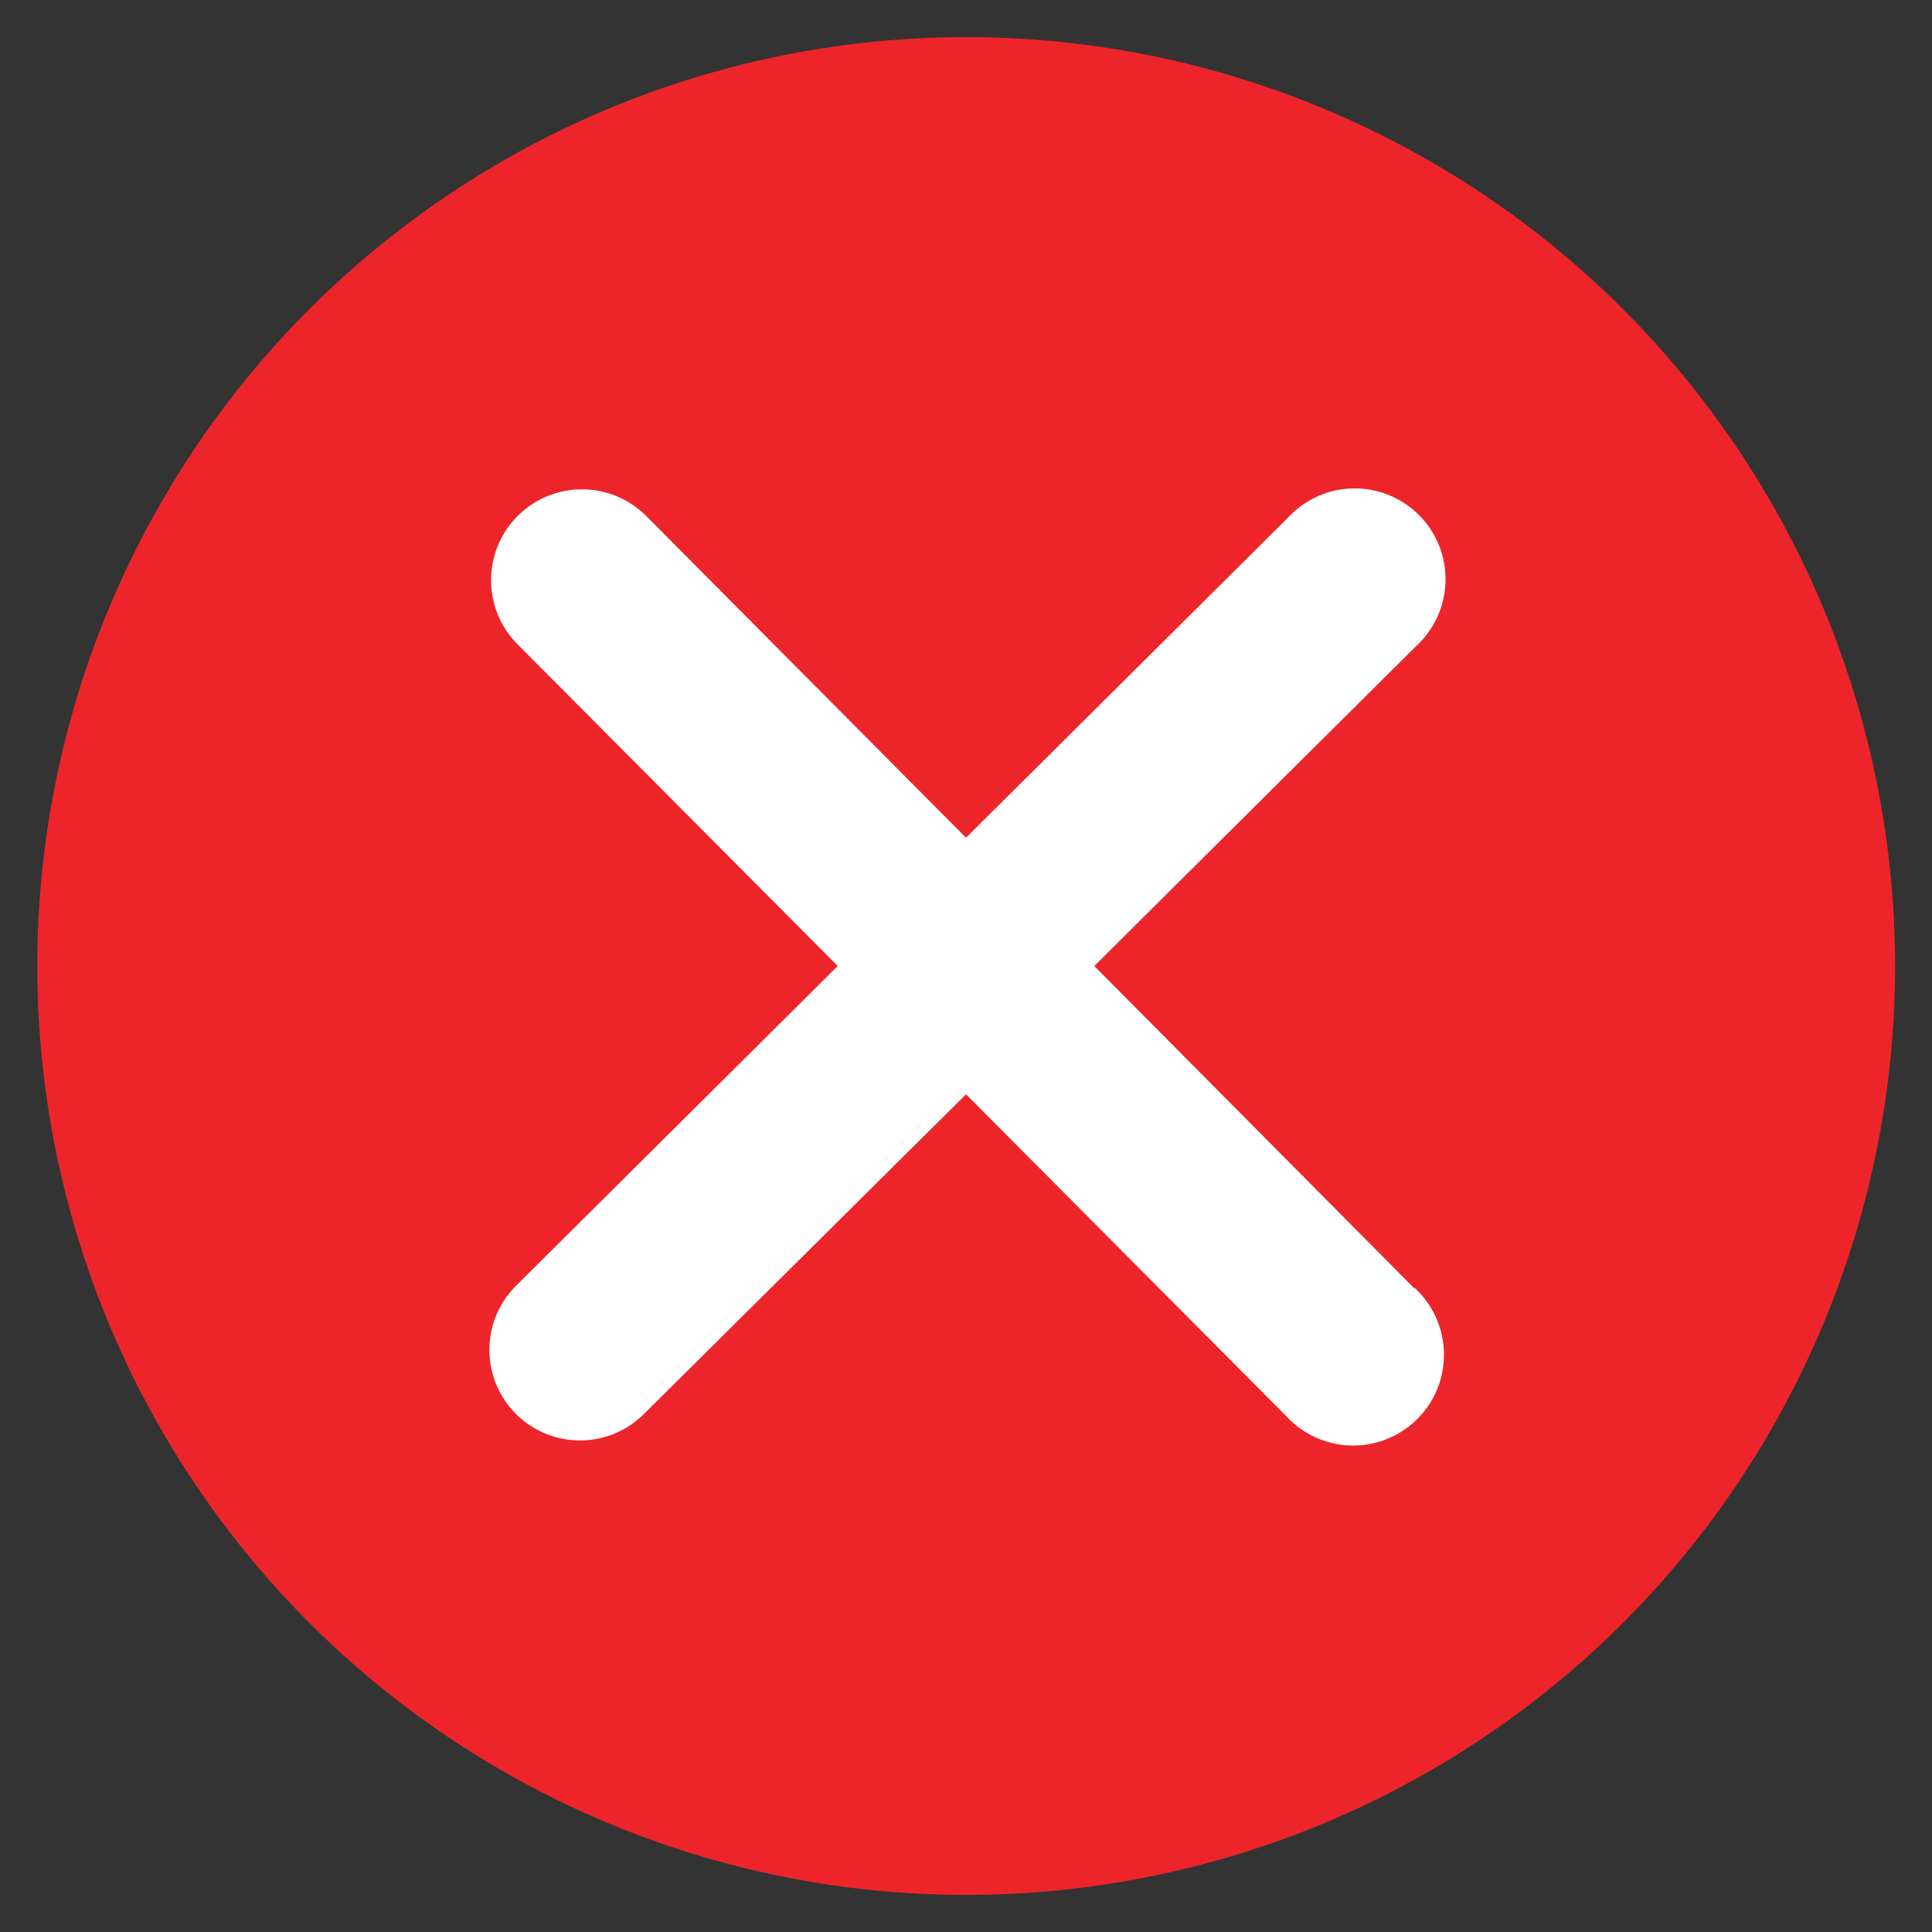
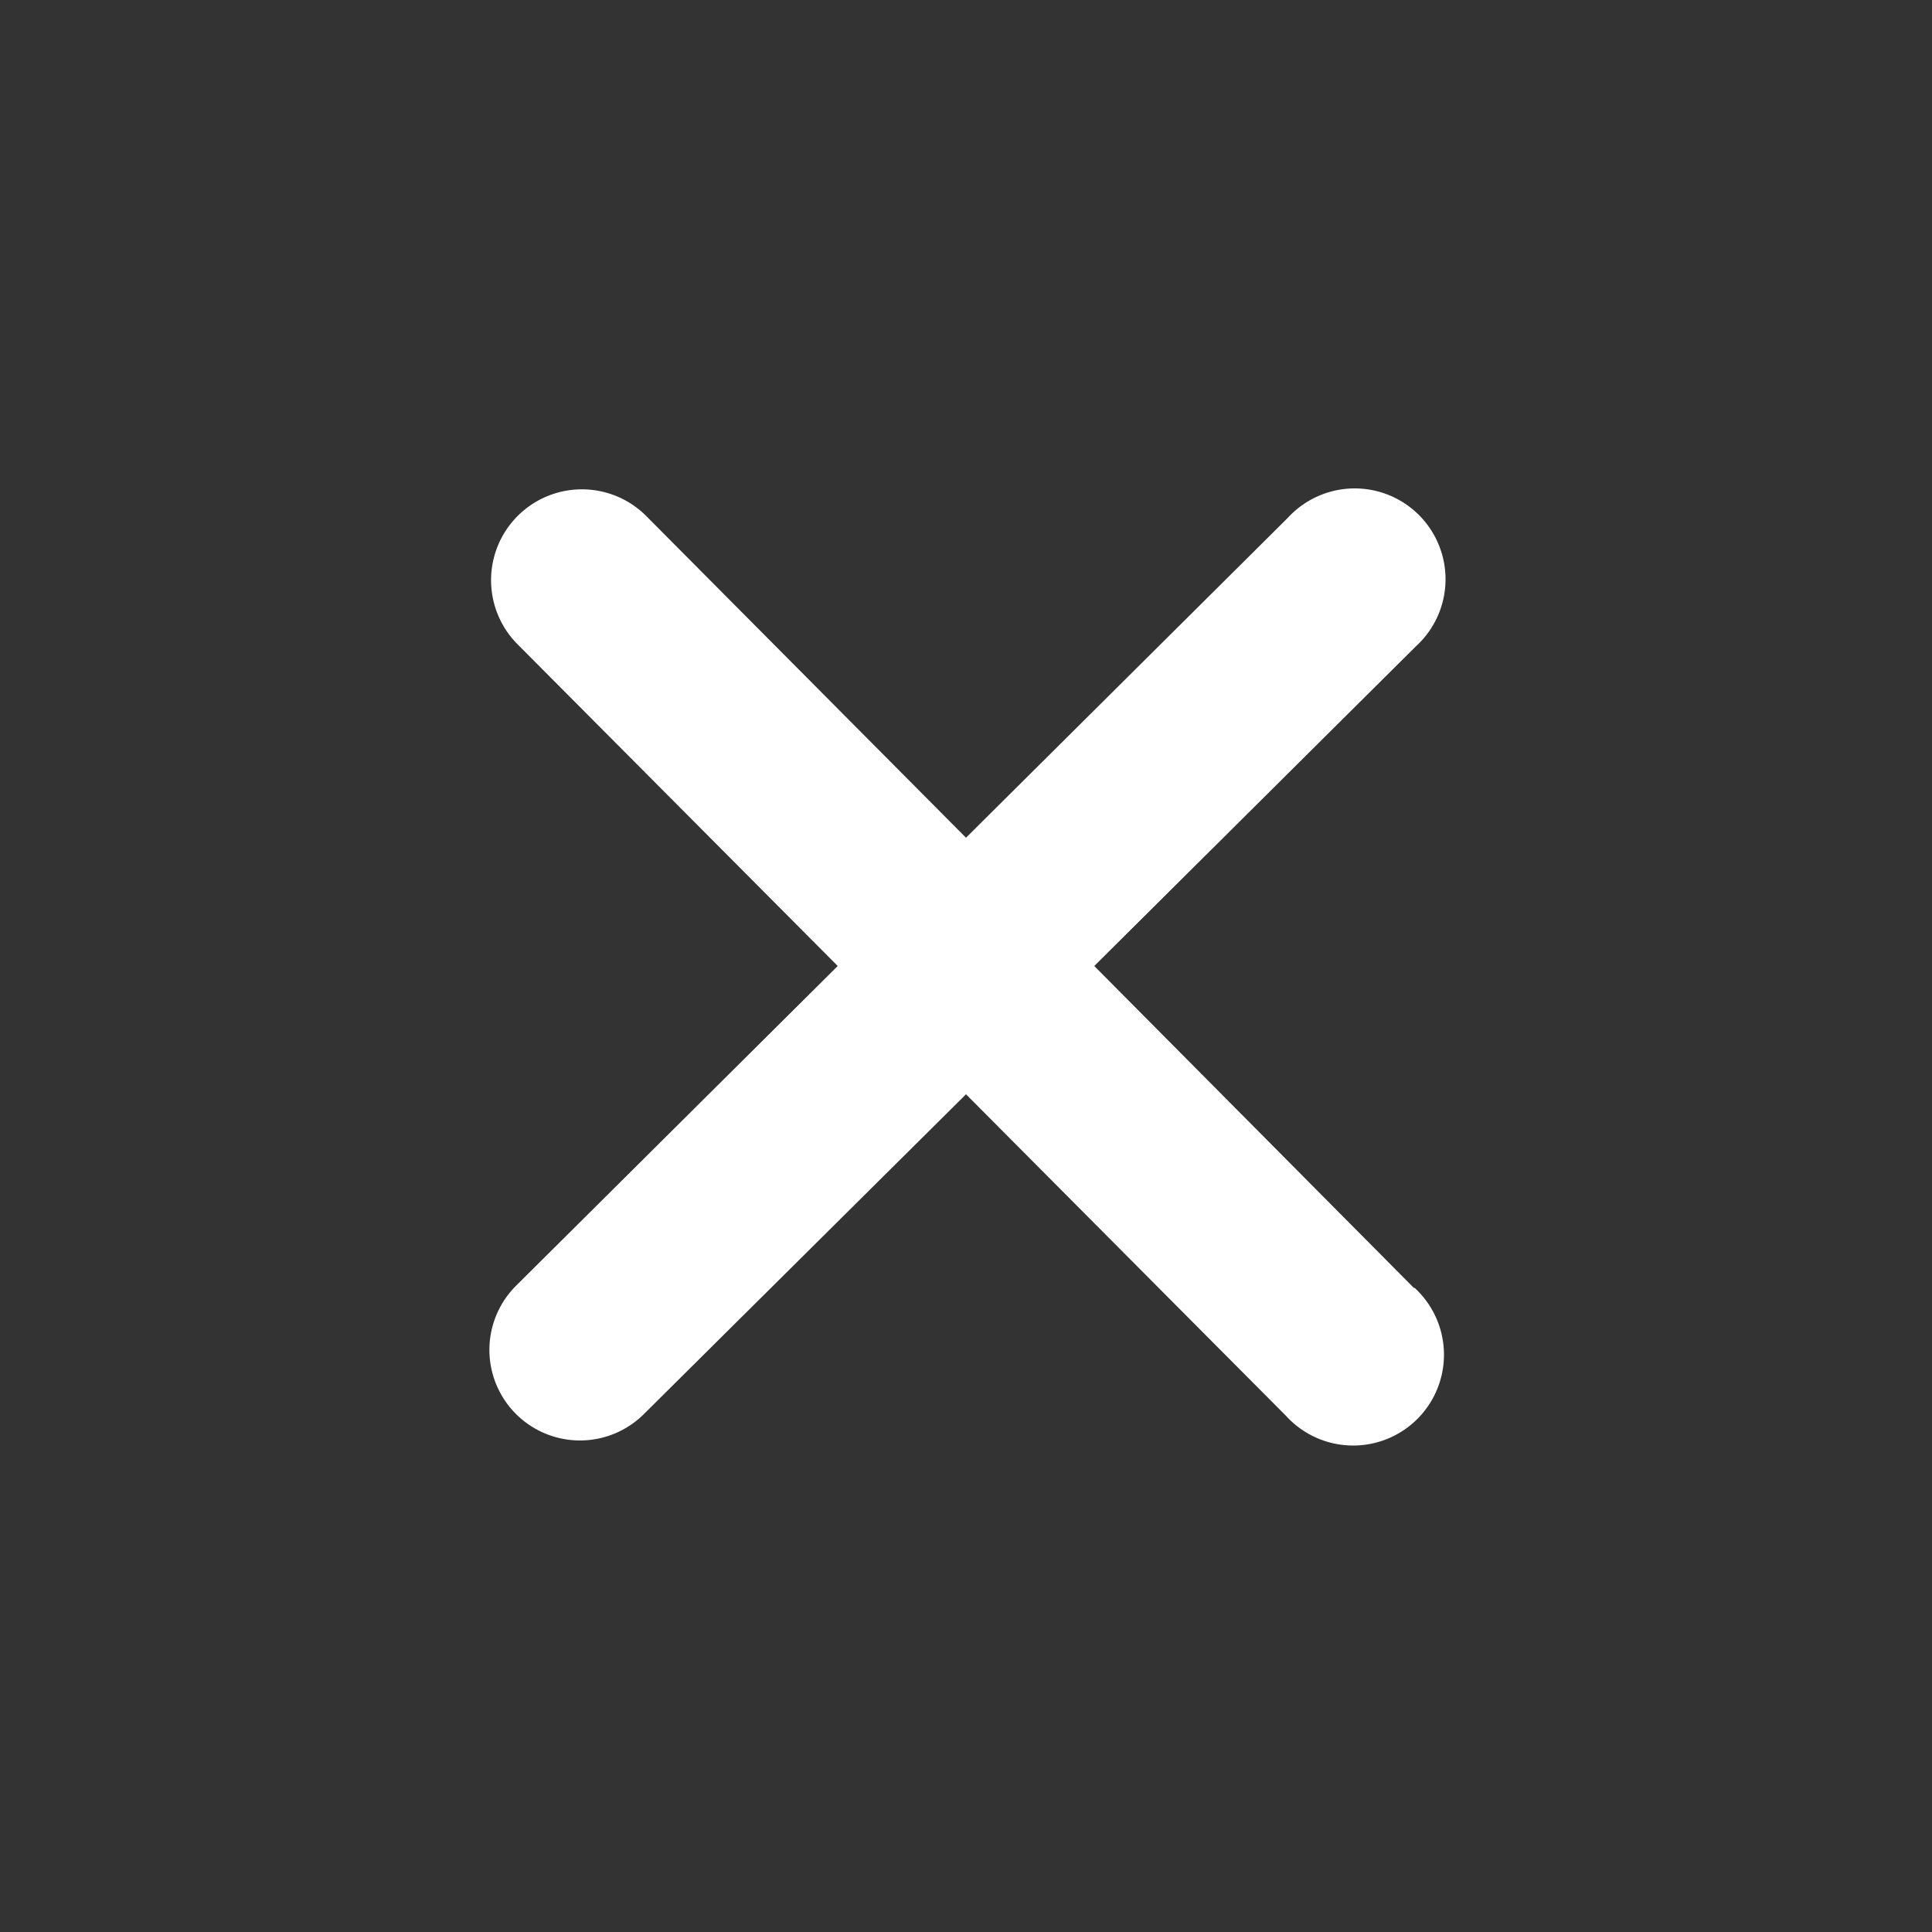
<svg xmlns="http://www.w3.org/2000/svg" id="Capa_1" data-name="Capa 1" viewBox="0 0 50 50">
  <rect x="0" y="0" width="50" height="50" fill="#333333" stroke="none" />
  <defs>
    <style>.cls-1{fill:#ed252a;}.cls-2{fill:#fff;}</style>
  </defs>
  <title>boton cerrar</title>
-   <circle class="cls-1" cx="25" cy="25" r="24.04" transform="translate(-7.66 38.53) rotate(-67.5)" />
  <path class="cls-2" d="M36.59,33.33,28.32,25l8.32-8.27a2.35,2.35,0,1,0-3.31-3.33L25,21.68l-8.27-8.32a2.35,2.35,0,0,0-3.34,3.31L21.68,25l-8.32,8.27a2.34,2.34,0,1,0,3.3,3.33L25,28.32l8.28,8.32a2.35,2.35,0,1,0,3.33-3.31Zm0,0" />
</svg>